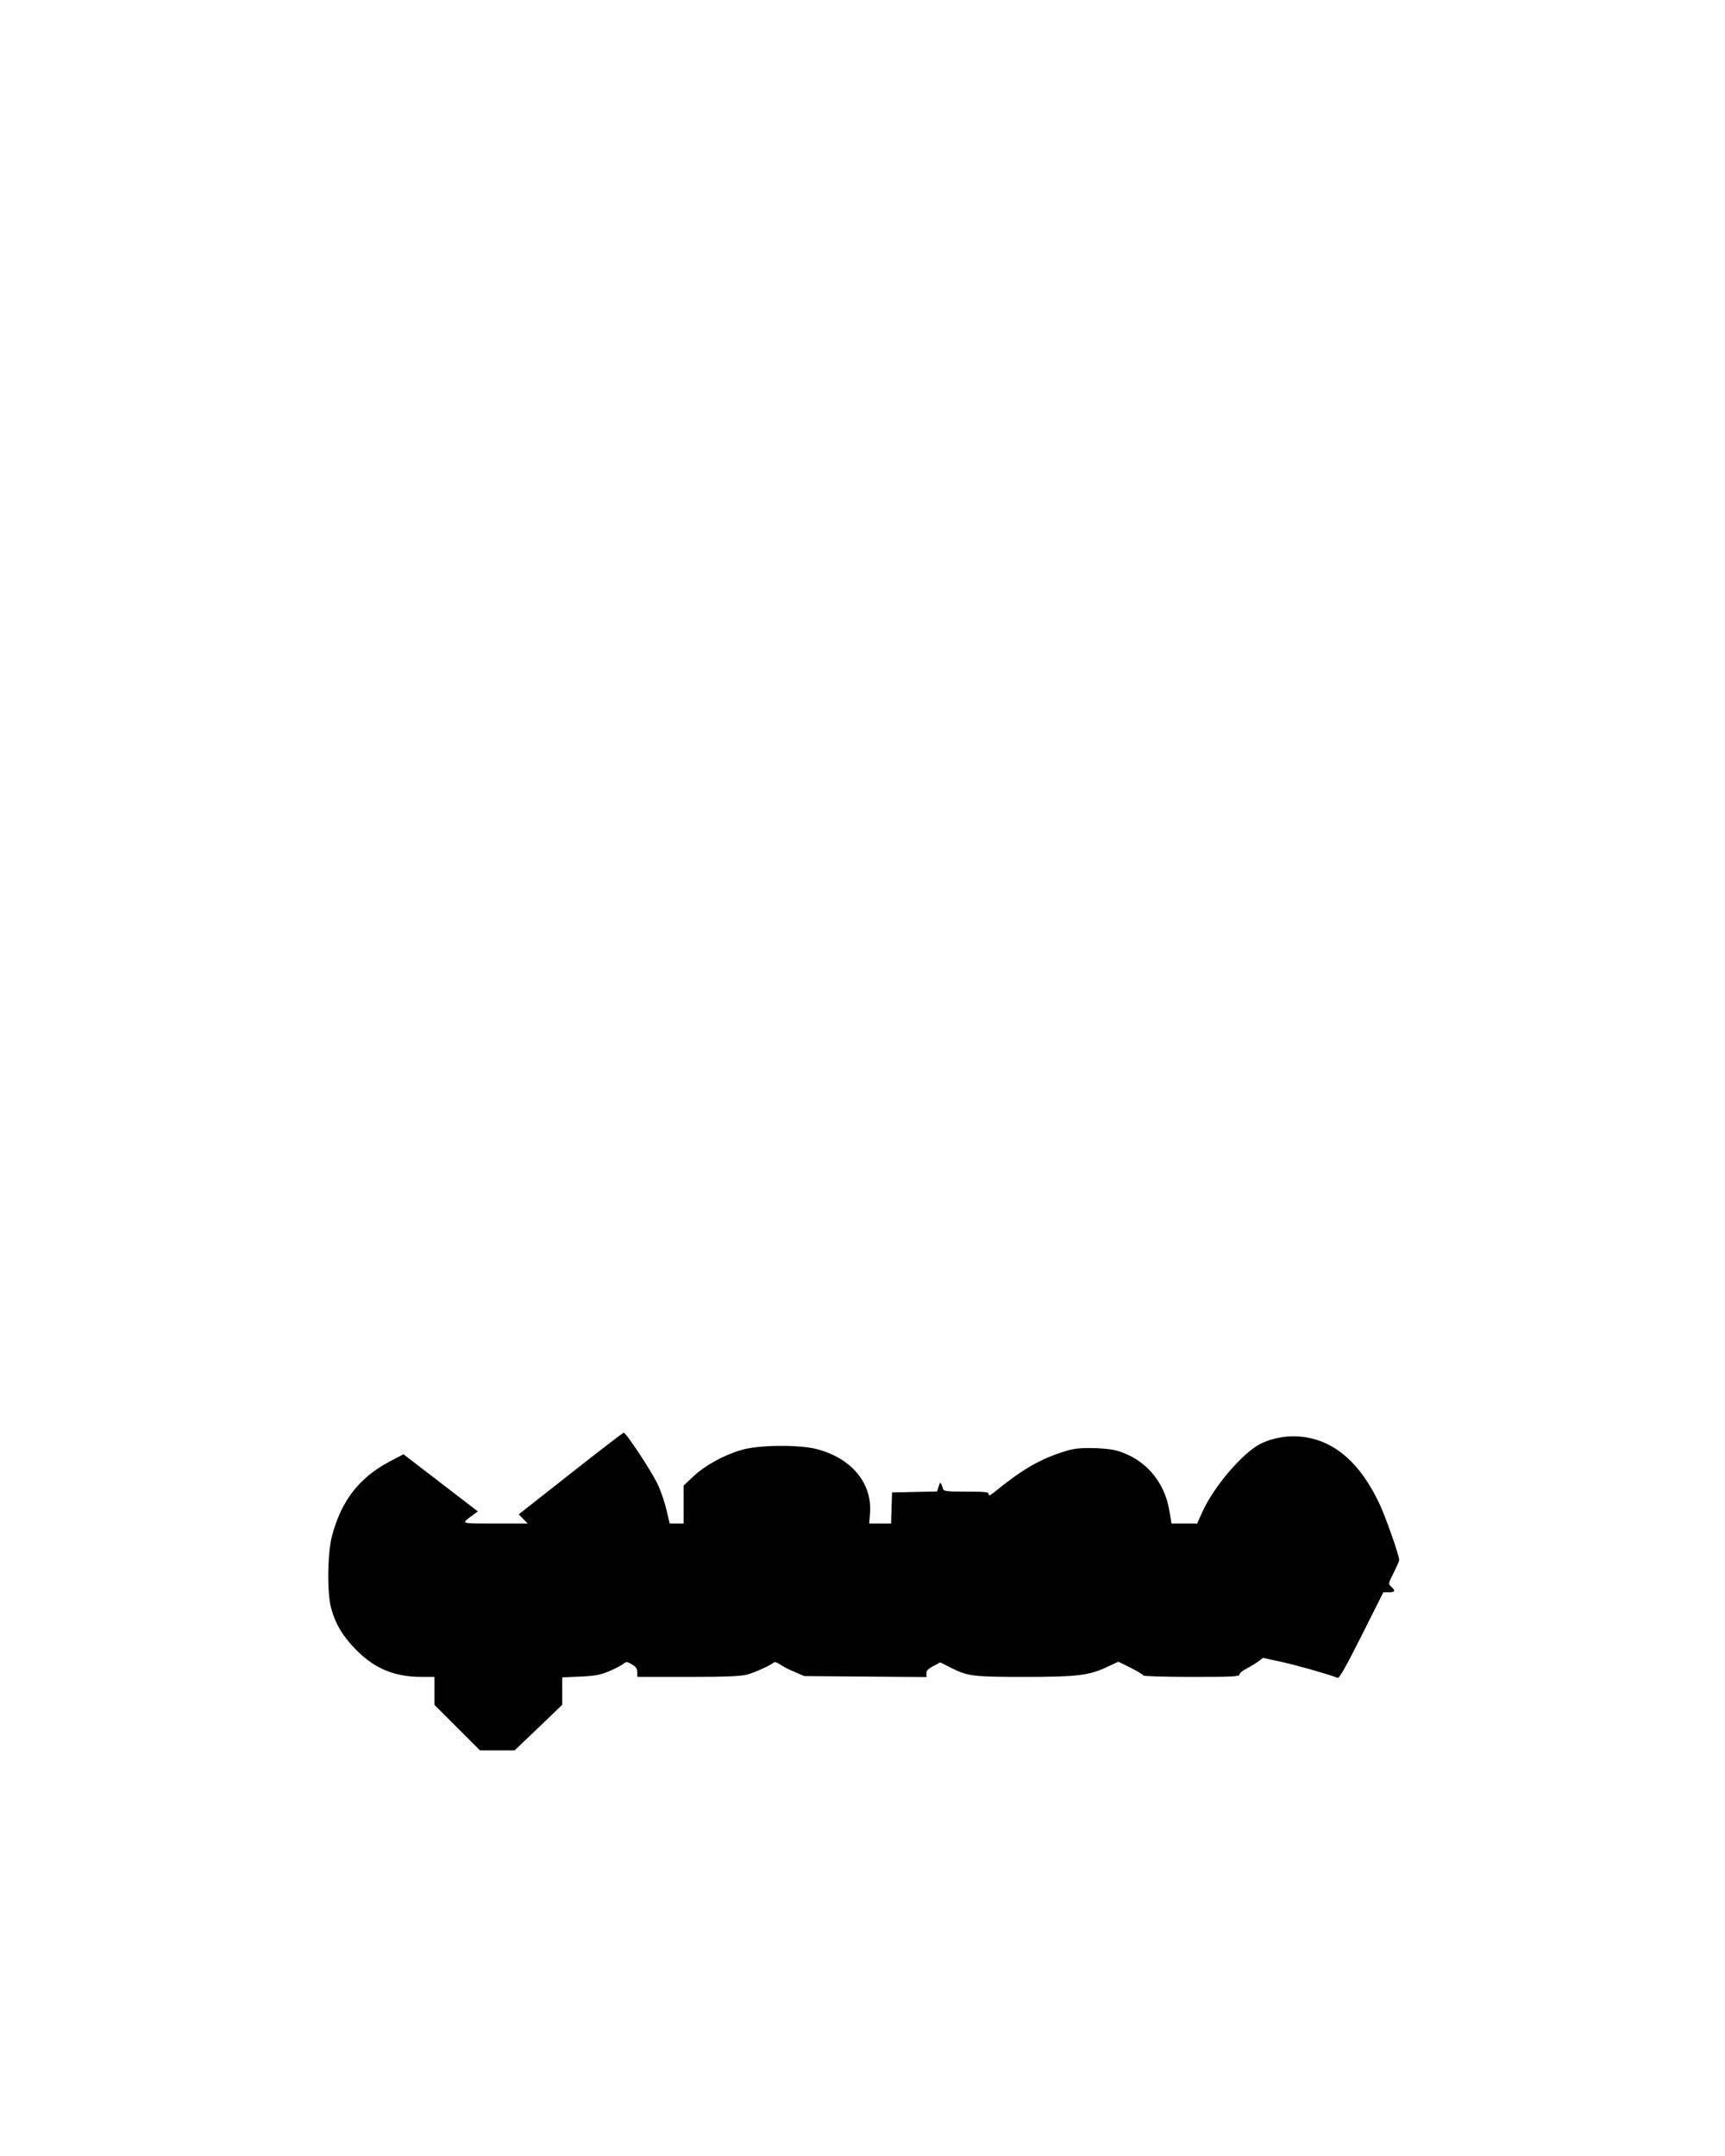
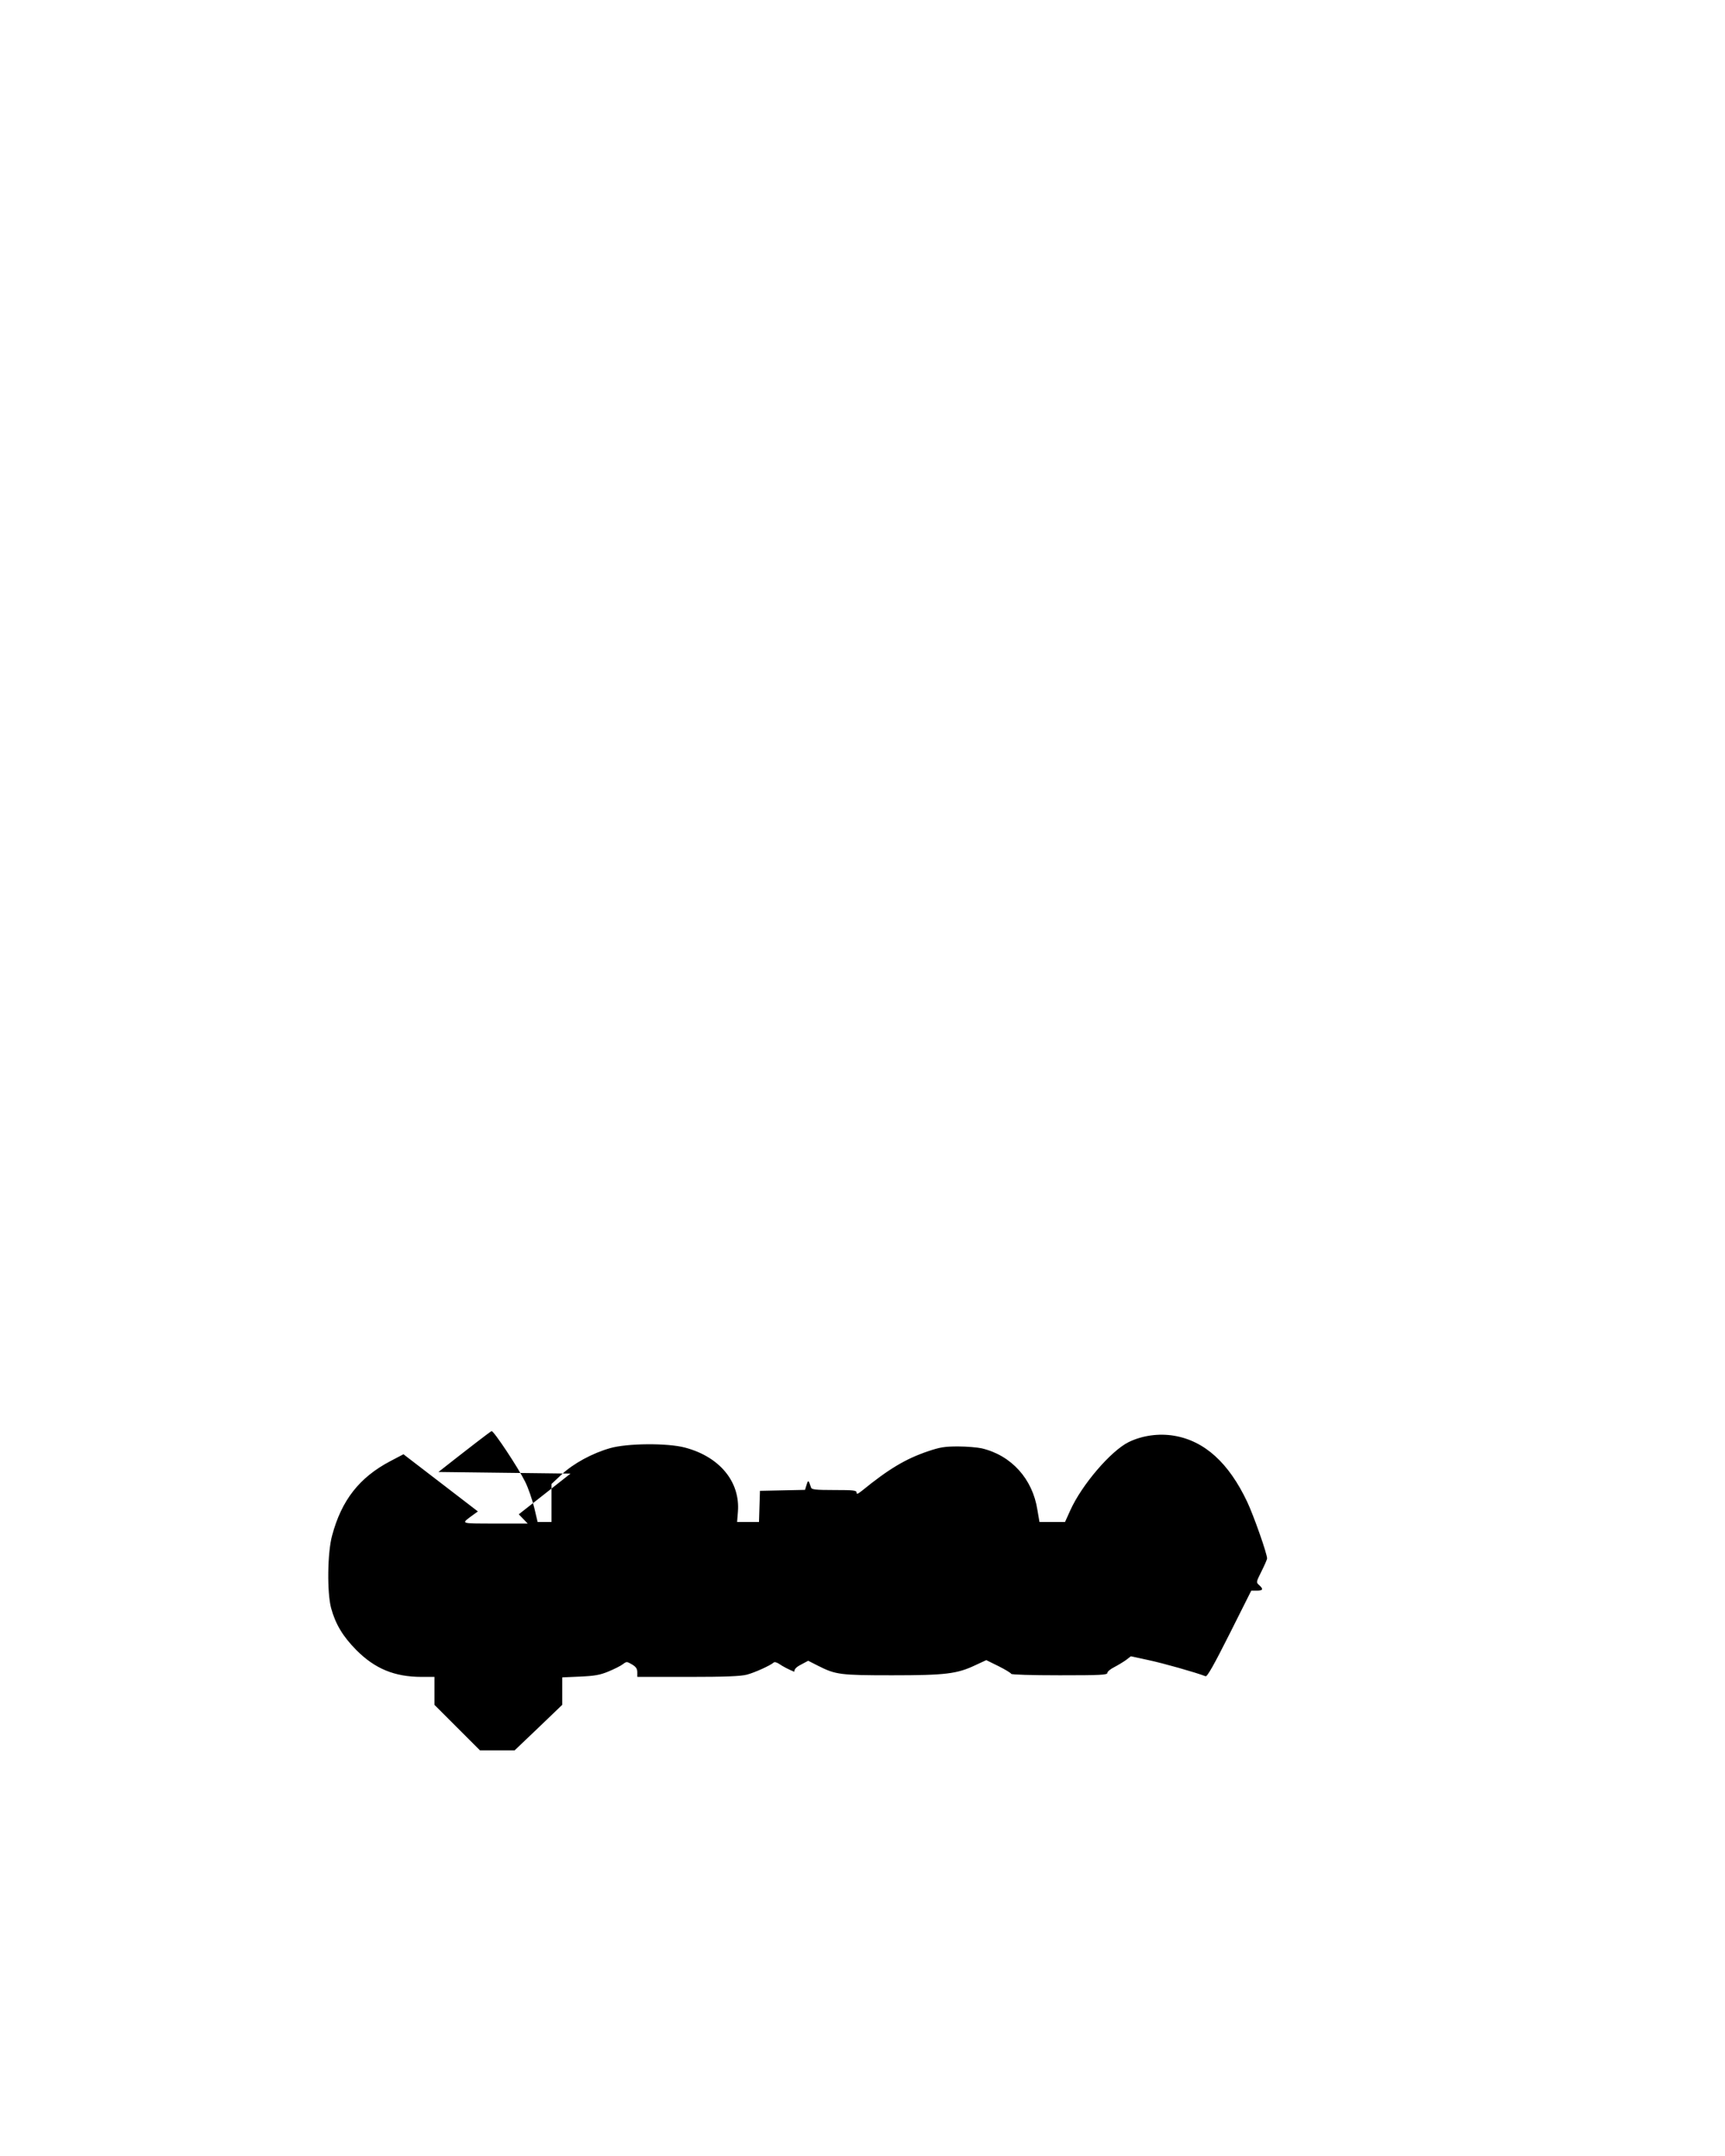
<svg xmlns="http://www.w3.org/2000/svg" version="1.0" width="1080" height="1350" viewBox="0 0 1080 1350" preserveAspectRatio="xMidYMid meet">
  <g transform="translate(0,1350) scale(0.1,-0.1)" fill="#000000" stroke="none">
-     <path d="M3572 4273 l-324 -255 28 -29 28 -29 -205 0 c-226 1 -216 -4 -132 58 l25 18 -233 179 -233 179 -82 -43 c-194 -102 -306 -245 -365 -467 -29 -106 -32 -356 -6 -453 27 -100 74 -178 157 -262 117 -118 240 -169 410 -169 l80 0 0 -88 0 -87 143 -143 142 -142 108 0 109 0 149 142 149 143 0 86 0 86 113 5 c91 4 124 10 177 32 36 15 76 35 89 45 24 18 25 18 58 -1 25 -15 33 -27 33 -49 l0 -29 318 0 c235 0 330 4 368 14 50 13 150 59 168 76 5 5 21 1 38 -11 15 -11 56 -33 91 -47 l62 -27 383 -3 382 -3 0 23 c0 17 11 29 44 46 l43 23 63 -32 c109 -55 137 -59 462 -59 335 0 407 9 521 63 l69 32 77 -38 c42 -21 78 -43 79 -48 2 -5 126 -9 303 -9 257 0 299 2 299 15 0 8 19 24 43 36 23 12 56 32 73 44 l31 24 111 -24 c90 -19 292 -76 357 -101 10 -4 52 70 150 265 l136 271 34 0 c40 0 44 9 15 35 -19 17 -19 18 15 86 19 38 35 74 35 81 0 30 -84 268 -124 353 -116 246 -268 383 -458 415 -95 16 -199 2 -285 -40 -111 -55 -293 -267 -365 -427 l-33 -73 -80 0 -80 0 -13 76 c-30 194 -163 341 -348 385 -27 6 -94 12 -149 12 -85 0 -113 -5 -190 -31 -138 -47 -244 -110 -412 -247 -26 -20 -33 -23 -33 -11 0 14 -19 16 -140 16 -116 0 -141 3 -145 15 -16 49 -18 50 -28 18 l-10 -32 -141 -3 -141 -3 -3 -97 -3 -98 -68 0 -69 0 5 64 c15 188 -115 345 -332 402 -109 29 -363 27 -469 -4 -112 -32 -229 -96 -303 -165 l-63 -59 0 -119 0 -119 -44 0 -43 0 -21 89 c-12 49 -37 123 -57 163 -43 87 -196 318 -210 317 -5 0 -155 -116 -333 -256z" />
+     <path d="M3572 4273 l-324 -255 28 -29 28 -29 -205 0 c-226 1 -216 -4 -132 58 l25 18 -233 179 -233 179 -82 -43 c-194 -102 -306 -245 -365 -467 -29 -106 -32 -356 -6 -453 27 -100 74 -178 157 -262 117 -118 240 -169 410 -169 l80 0 0 -88 0 -87 143 -143 142 -142 108 0 109 0 149 142 149 143 0 86 0 86 113 5 c91 4 124 10 177 32 36 15 76 35 89 45 24 18 25 18 58 -1 25 -15 33 -27 33 -49 l0 -29 318 0 c235 0 330 4 368 14 50 13 150 59 168 76 5 5 21 1 38 -11 15 -11 56 -33 91 -47 c0 17 11 29 44 46 l43 23 63 -32 c109 -55 137 -59 462 -59 335 0 407 9 521 63 l69 32 77 -38 c42 -21 78 -43 79 -48 2 -5 126 -9 303 -9 257 0 299 2 299 15 0 8 19 24 43 36 23 12 56 32 73 44 l31 24 111 -24 c90 -19 292 -76 357 -101 10 -4 52 70 150 265 l136 271 34 0 c40 0 44 9 15 35 -19 17 -19 18 15 86 19 38 35 74 35 81 0 30 -84 268 -124 353 -116 246 -268 383 -458 415 -95 16 -199 2 -285 -40 -111 -55 -293 -267 -365 -427 l-33 -73 -80 0 -80 0 -13 76 c-30 194 -163 341 -348 385 -27 6 -94 12 -149 12 -85 0 -113 -5 -190 -31 -138 -47 -244 -110 -412 -247 -26 -20 -33 -23 -33 -11 0 14 -19 16 -140 16 -116 0 -141 3 -145 15 -16 49 -18 50 -28 18 l-10 -32 -141 -3 -141 -3 -3 -97 -3 -98 -68 0 -69 0 5 64 c15 188 -115 345 -332 402 -109 29 -363 27 -469 -4 -112 -32 -229 -96 -303 -165 l-63 -59 0 -119 0 -119 -44 0 -43 0 -21 89 c-12 49 -37 123 -57 163 -43 87 -196 318 -210 317 -5 0 -155 -116 -333 -256z" />
  </g>
</svg>